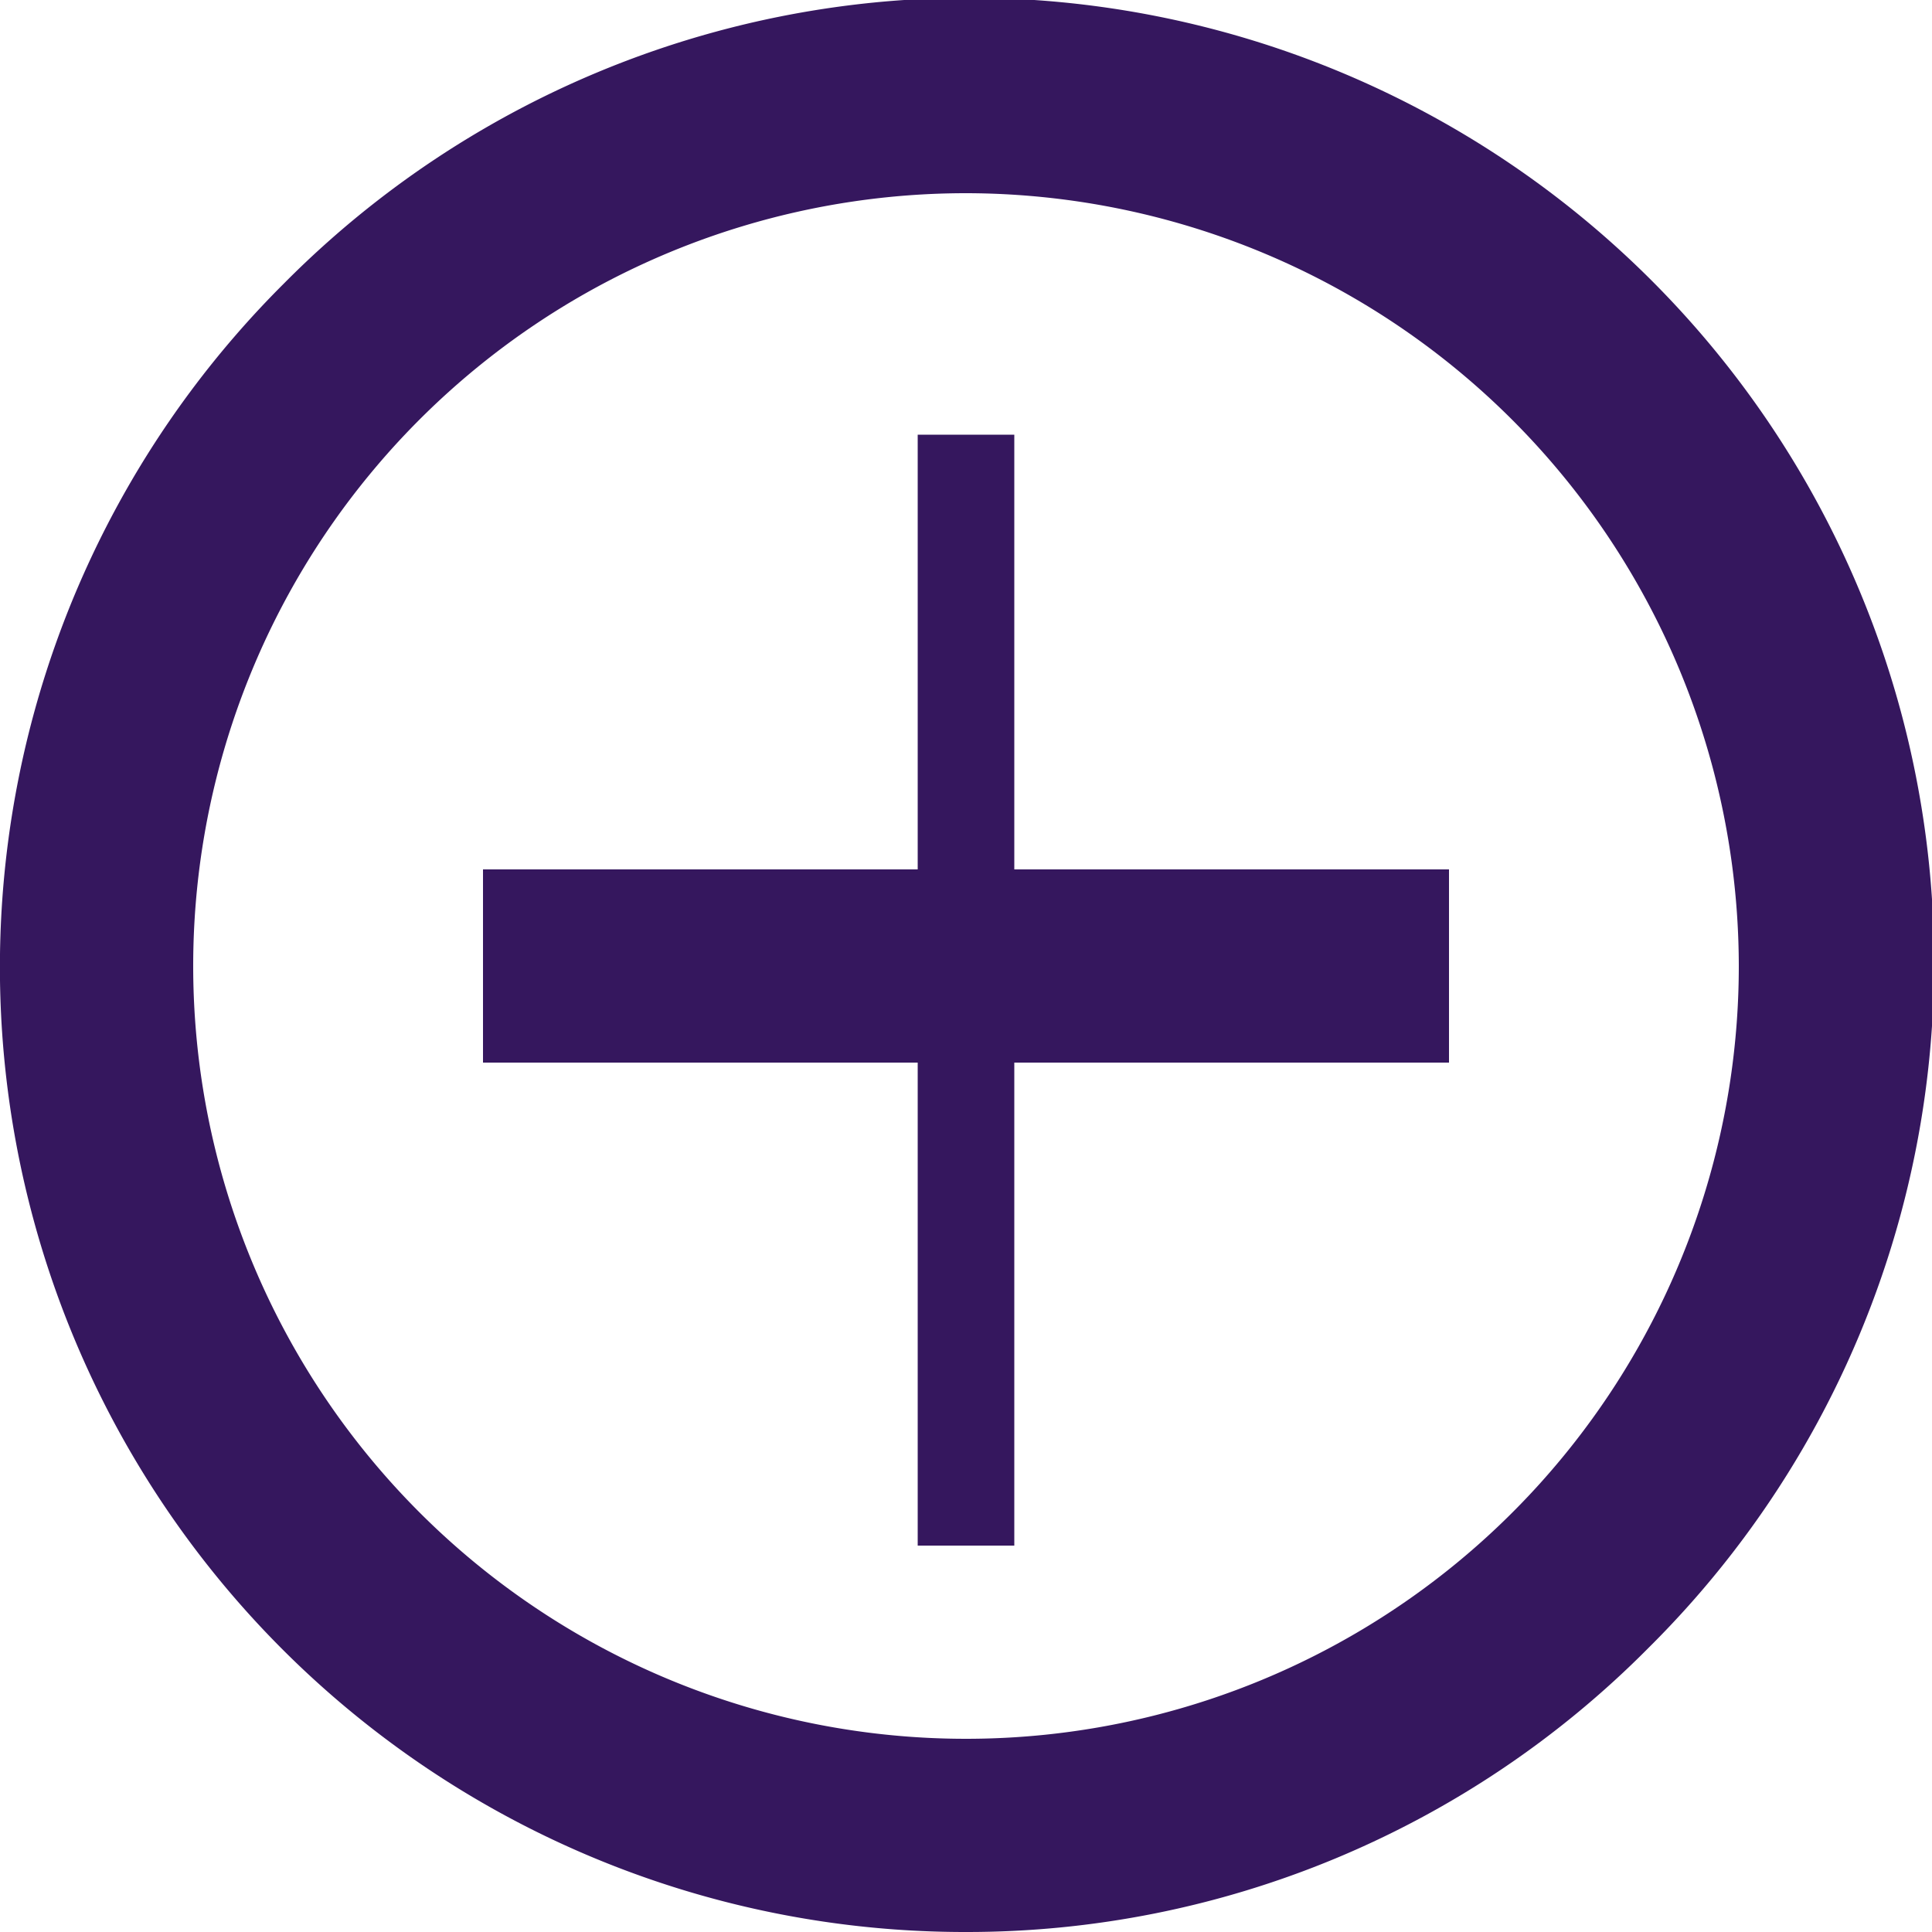
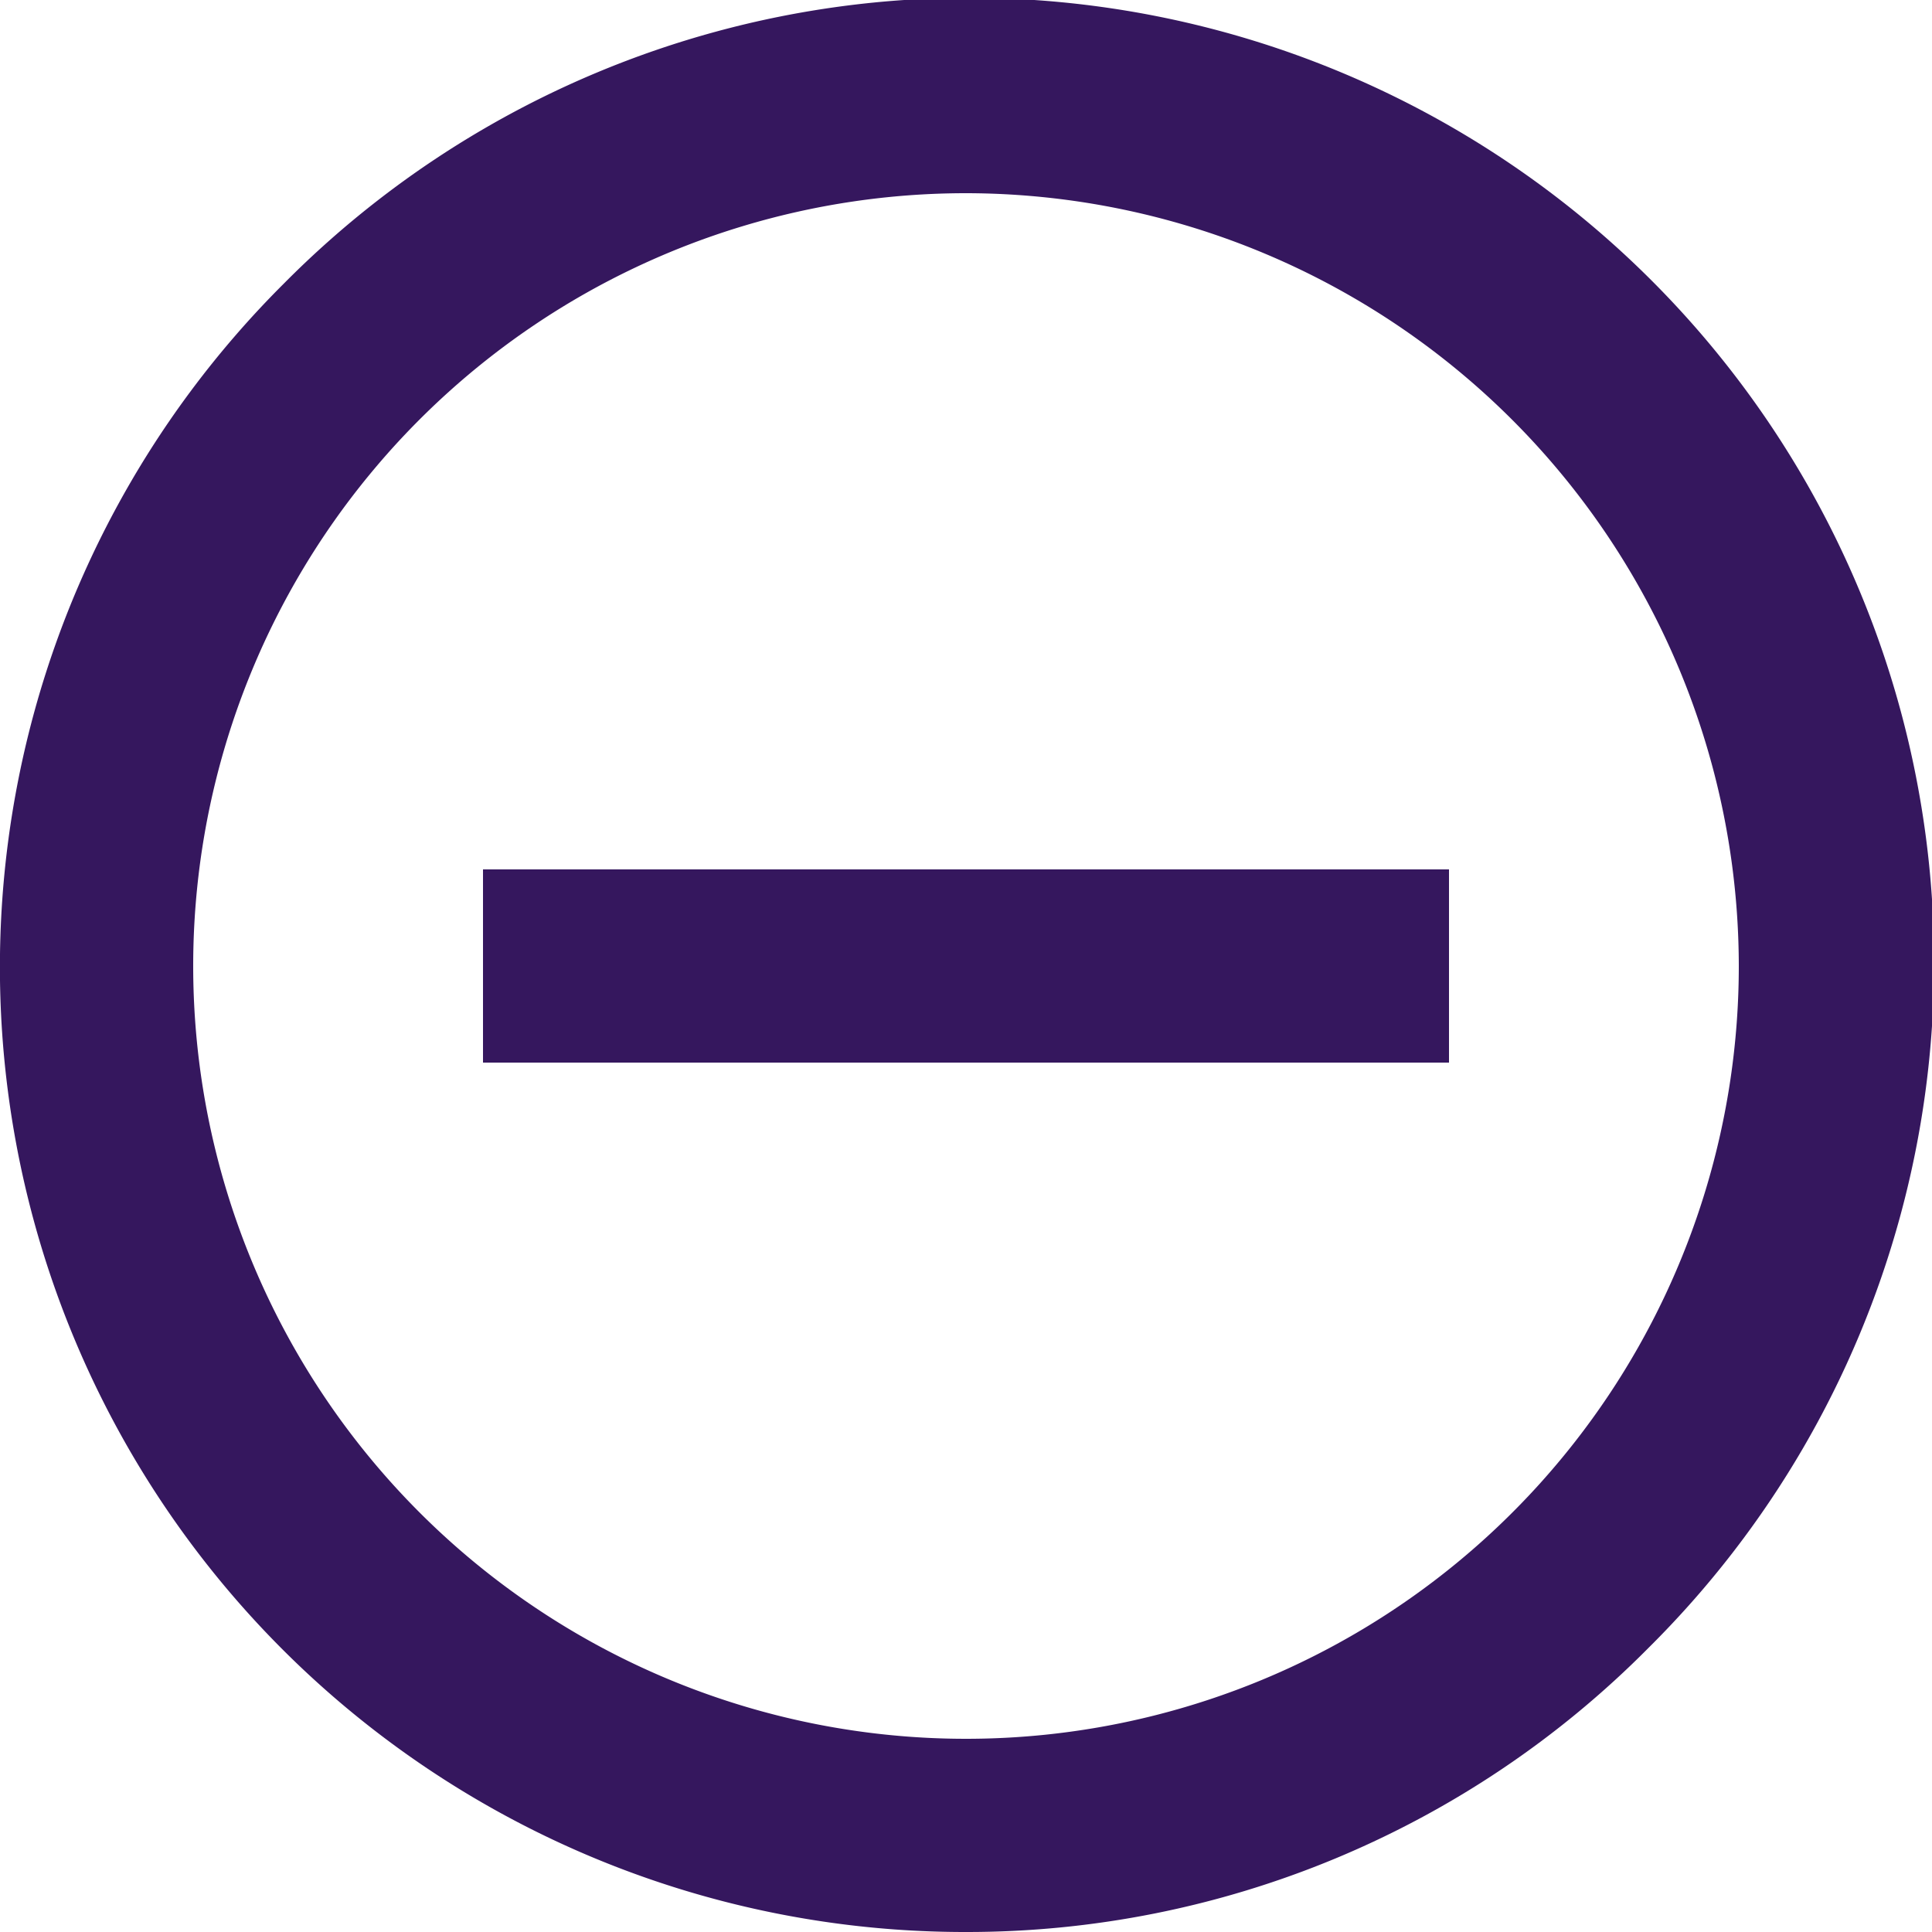
<svg xmlns="http://www.w3.org/2000/svg" width="20" height="20" viewBox="0 0 20 20">
  <g id="Group_1" data-name="Group 1" transform="translate(-1174 -69)">
-     <path id="Shape" d="M10,20A9.988,9.988,0,0,1,2.937,2.937,9.988,9.988,0,1,1,17.062,17.062,9.929,9.929,0,0,1,10,20ZM10,2a8,8,0,1,0,8,8A8.009,8.009,0,0,0,10,2Zm5,9H5V9H15v2Z" transform="translate(1174 69)" fill="#35175e" />
-     <path id="Line_10" data-name="Line 10" d="M1,0V10.5" transform="translate(1183 74)" fill="#35175e" stroke="#35175e" stroke-linecap="square" stroke-miterlimit="10" stroke-width="1" />
+     <path id="Shape" d="M10,20A9.988,9.988,0,0,1,2.937,2.937,9.988,9.988,0,1,1,17.062,17.062,9.929,9.929,0,0,1,10,20M10,2a8,8,0,1,0,8,8A8.009,8.009,0,0,0,10,2Zm5,9H5V9H15v2Z" transform="translate(1174 69)" fill="#35175e" />
  </g>
</svg>